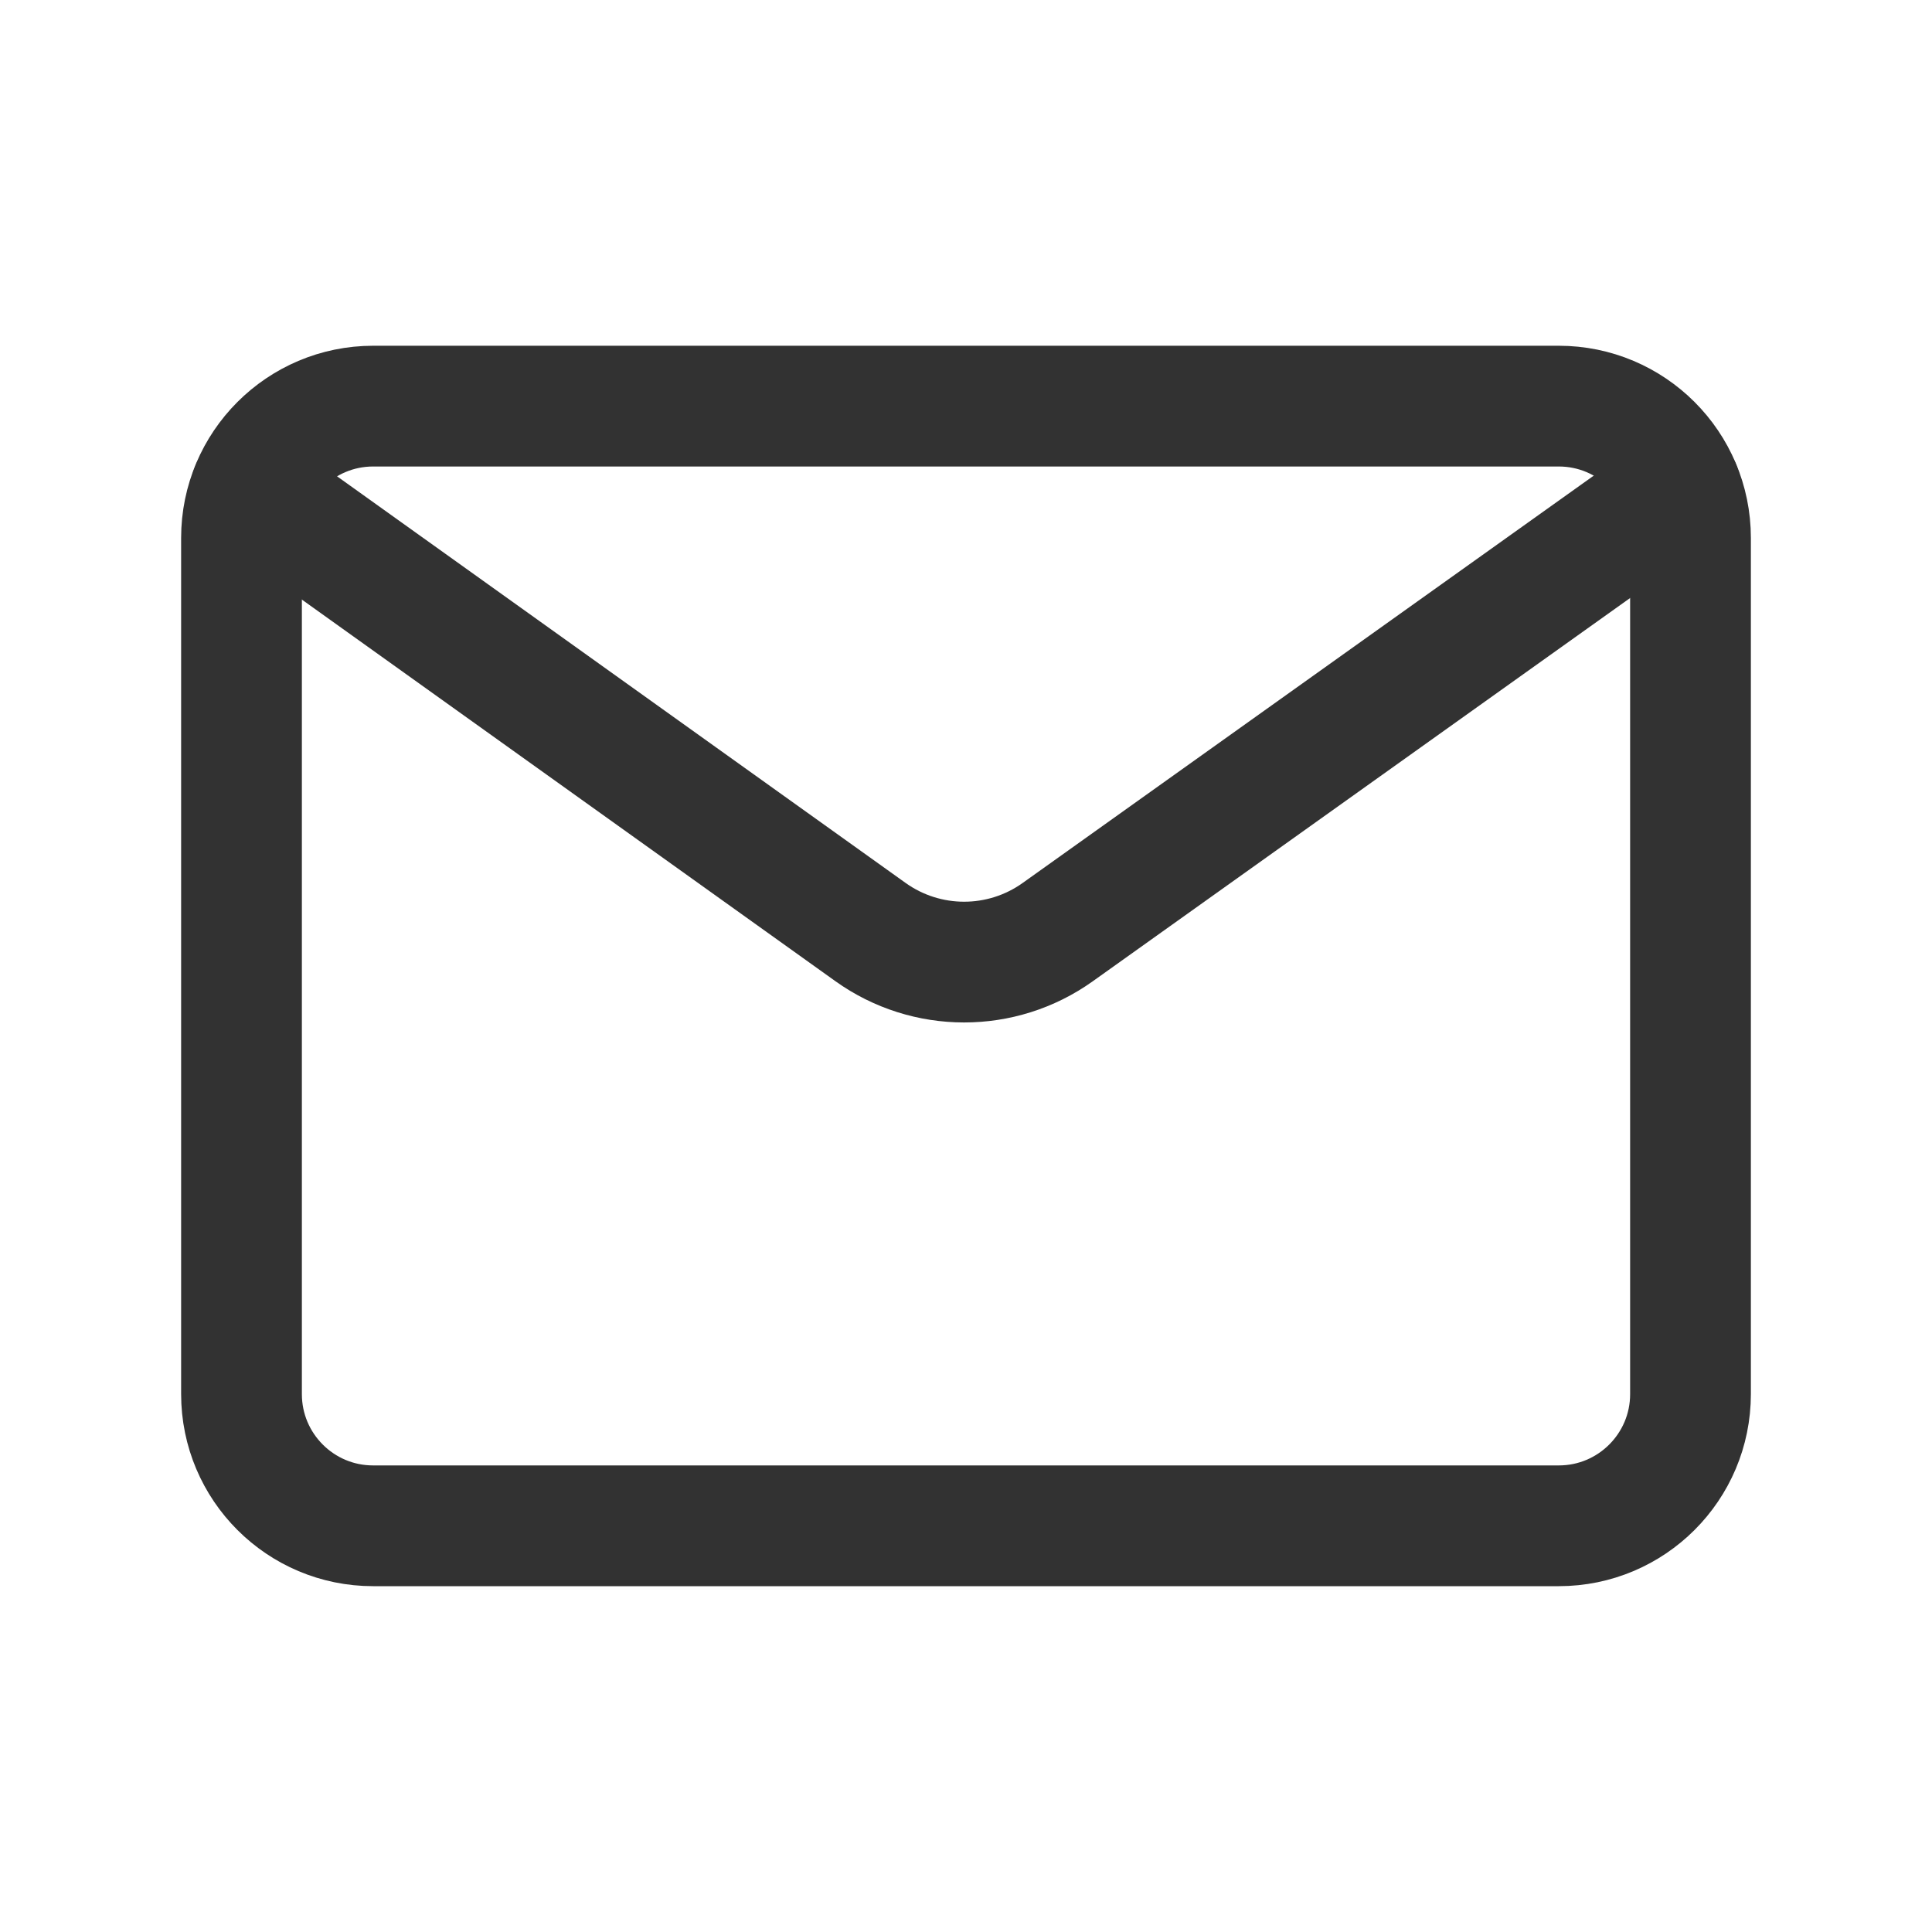
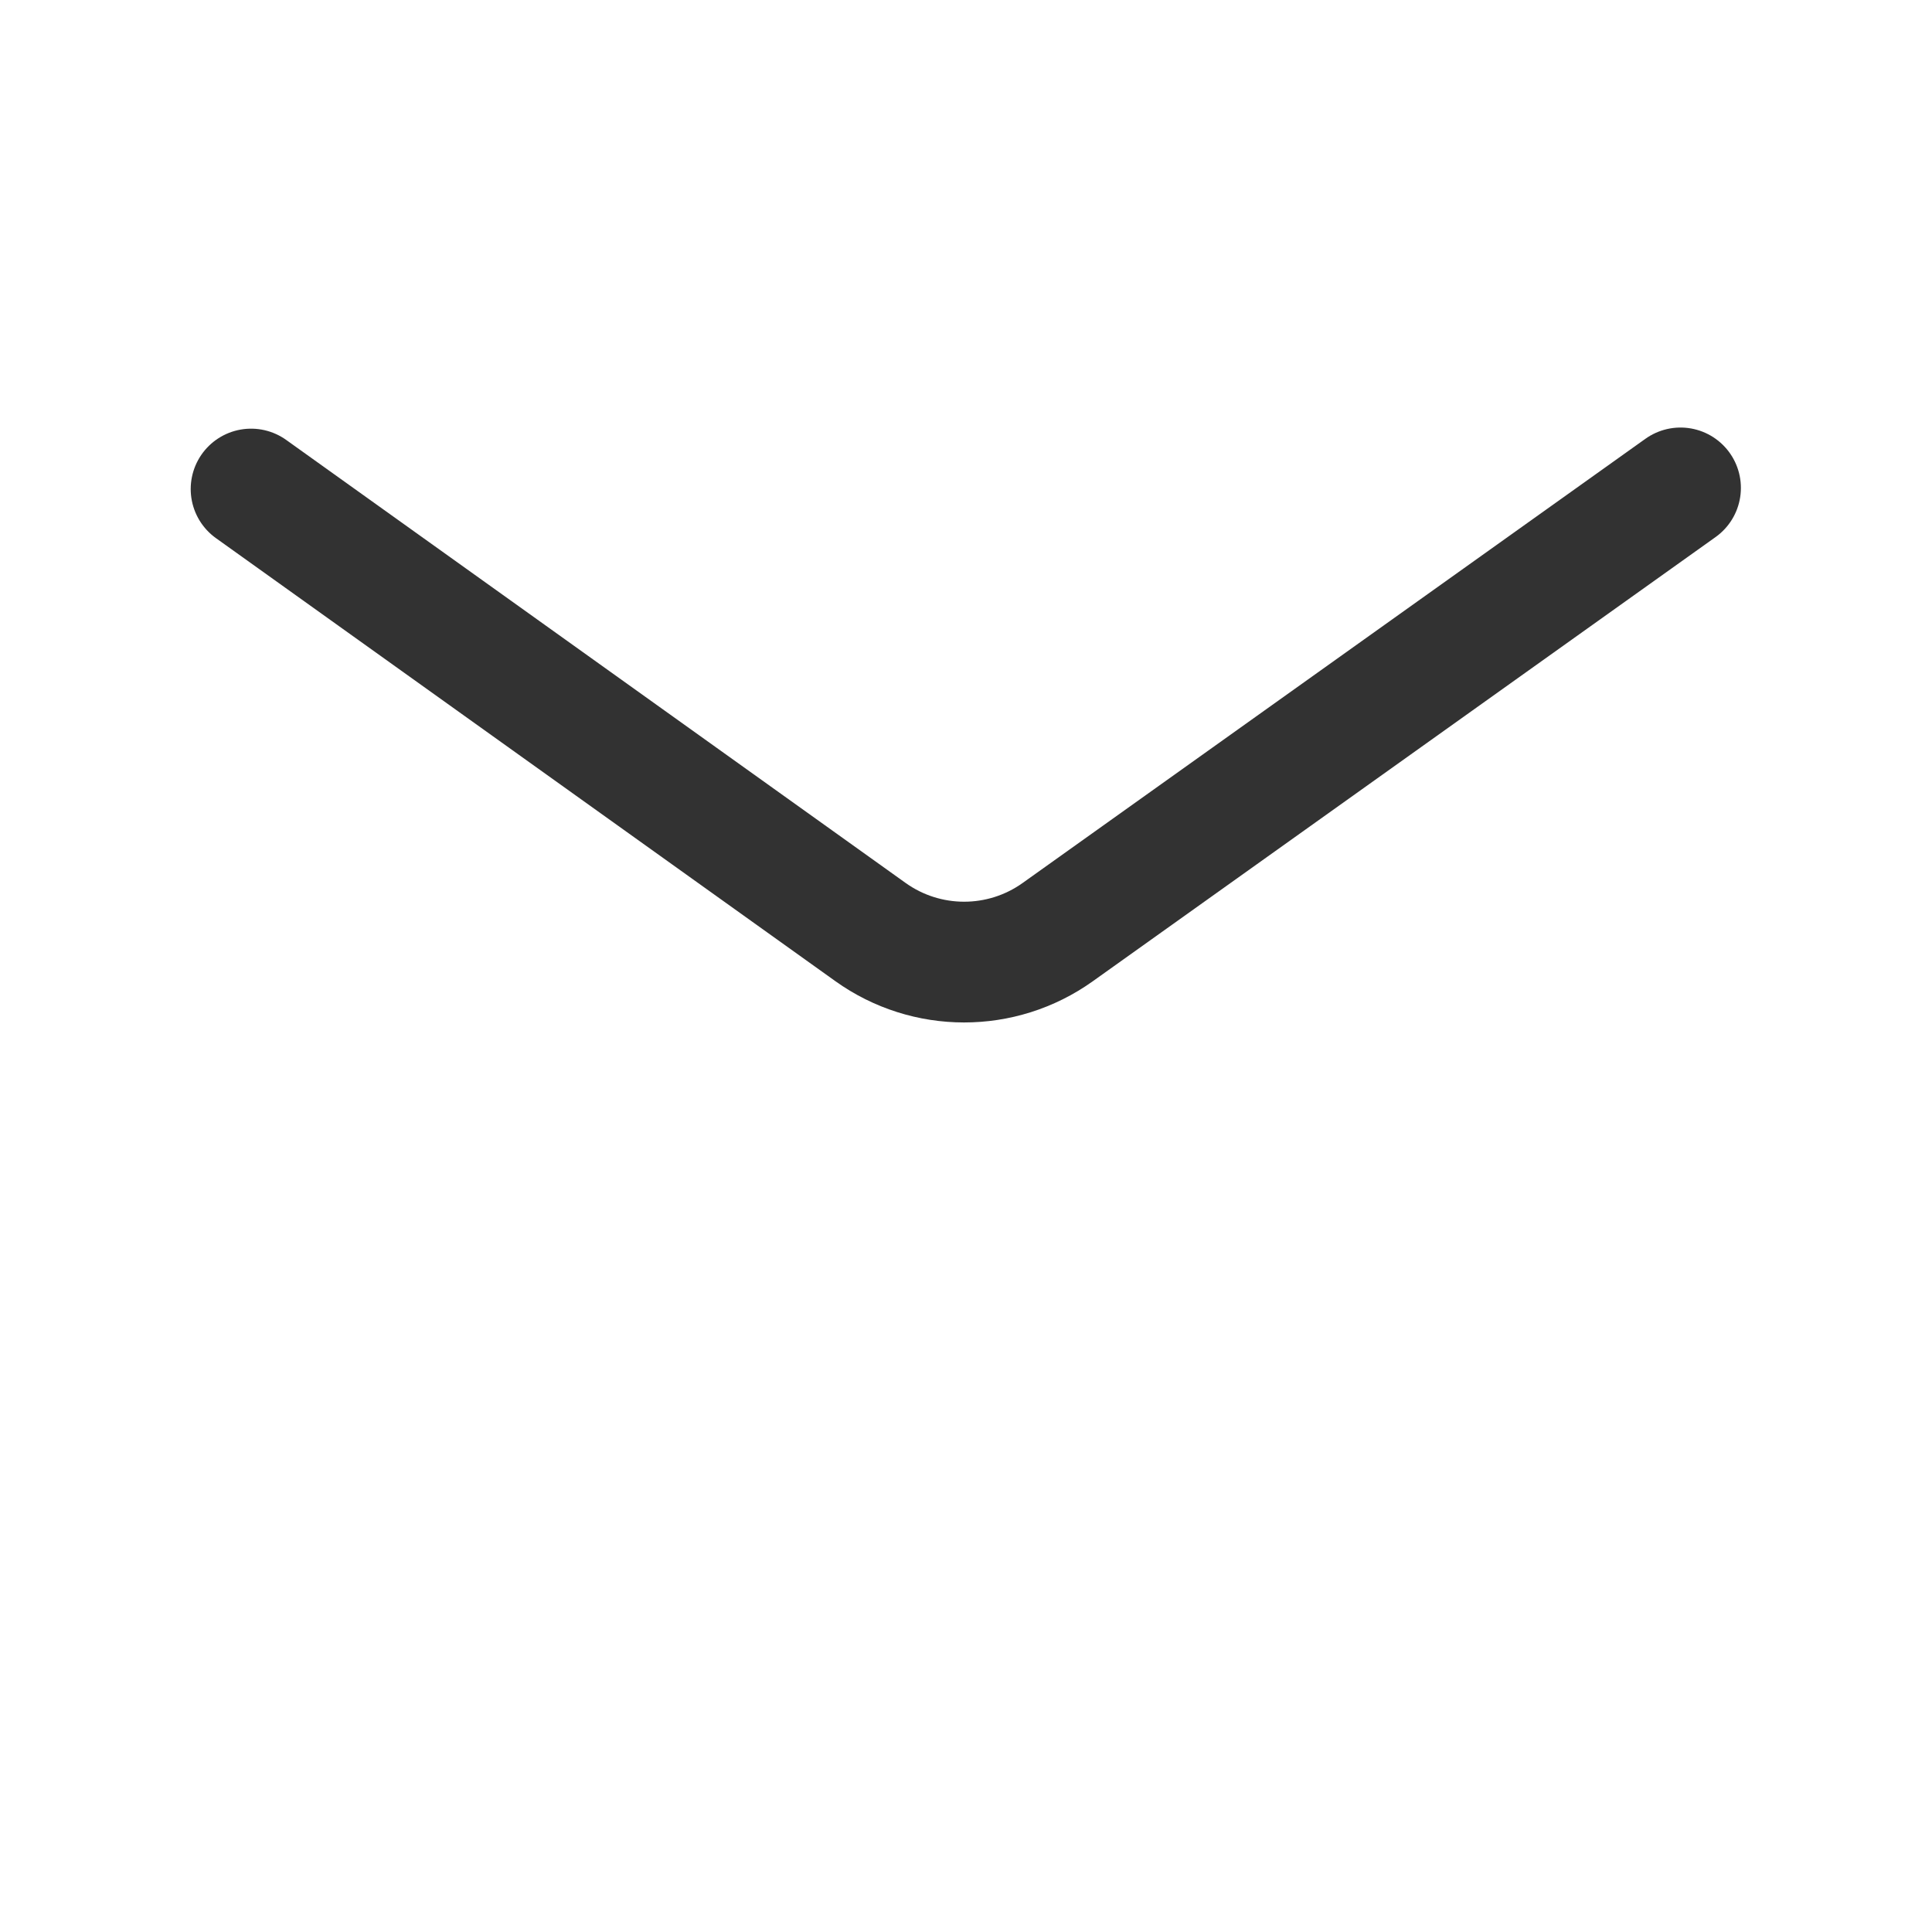
<svg xmlns="http://www.w3.org/2000/svg" width="24" height="24" viewBox="0 0 24 24" fill="none">
-   <path fill-rule="evenodd" clip-rule="evenodd" d="M4.636 5.045H19.363C20.267 5.045 21 5.778 21 6.682V17.318C21 18.222 20.267 18.954 19.364 18.954H4.636C3.733 18.955 3 18.222 3 17.318V6.682C3 5.778 3.733 5.045 4.636 5.045Z" stroke="#323232" stroke-width="1.5" stroke-linecap="round" stroke-linejoin="round" />
  <path d="M3.119 6.075L10.813 11.578C11.508 12.075 12.442 12.076 13.138 11.58L20.876 6.061" stroke="#323232" stroke-width="1.5" stroke-linecap="round" stroke-linejoin="round" />
</svg>